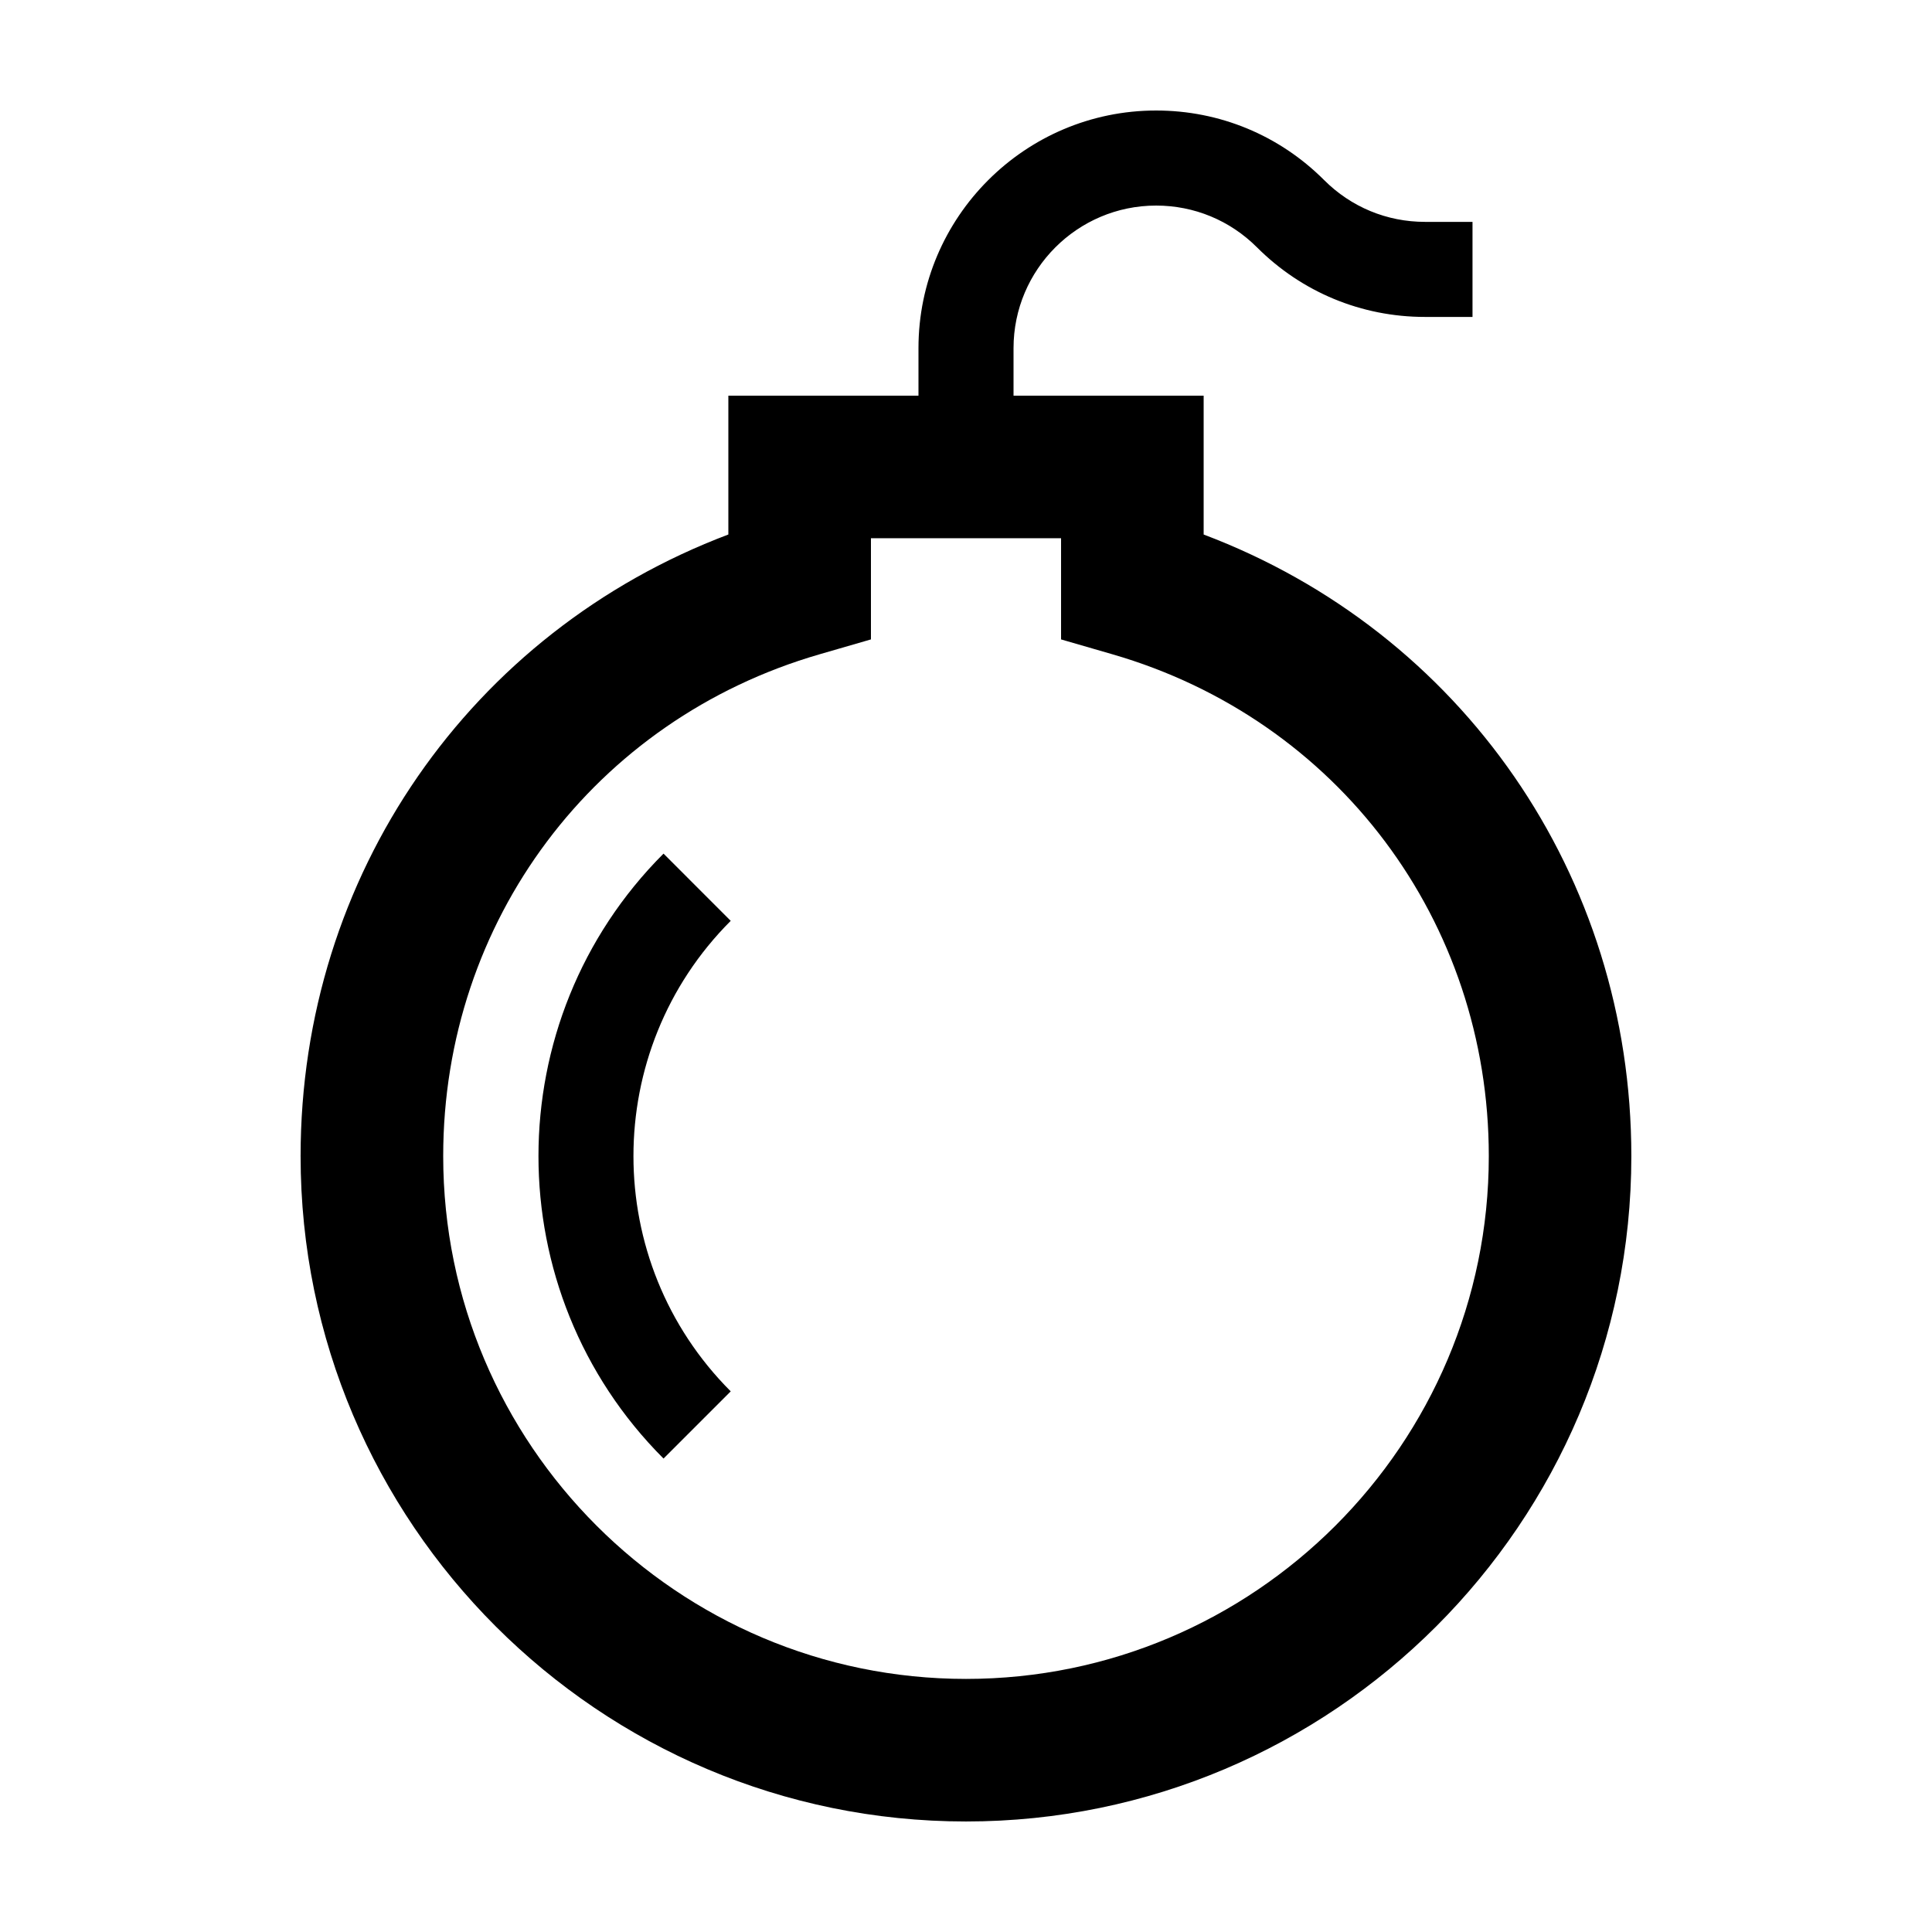
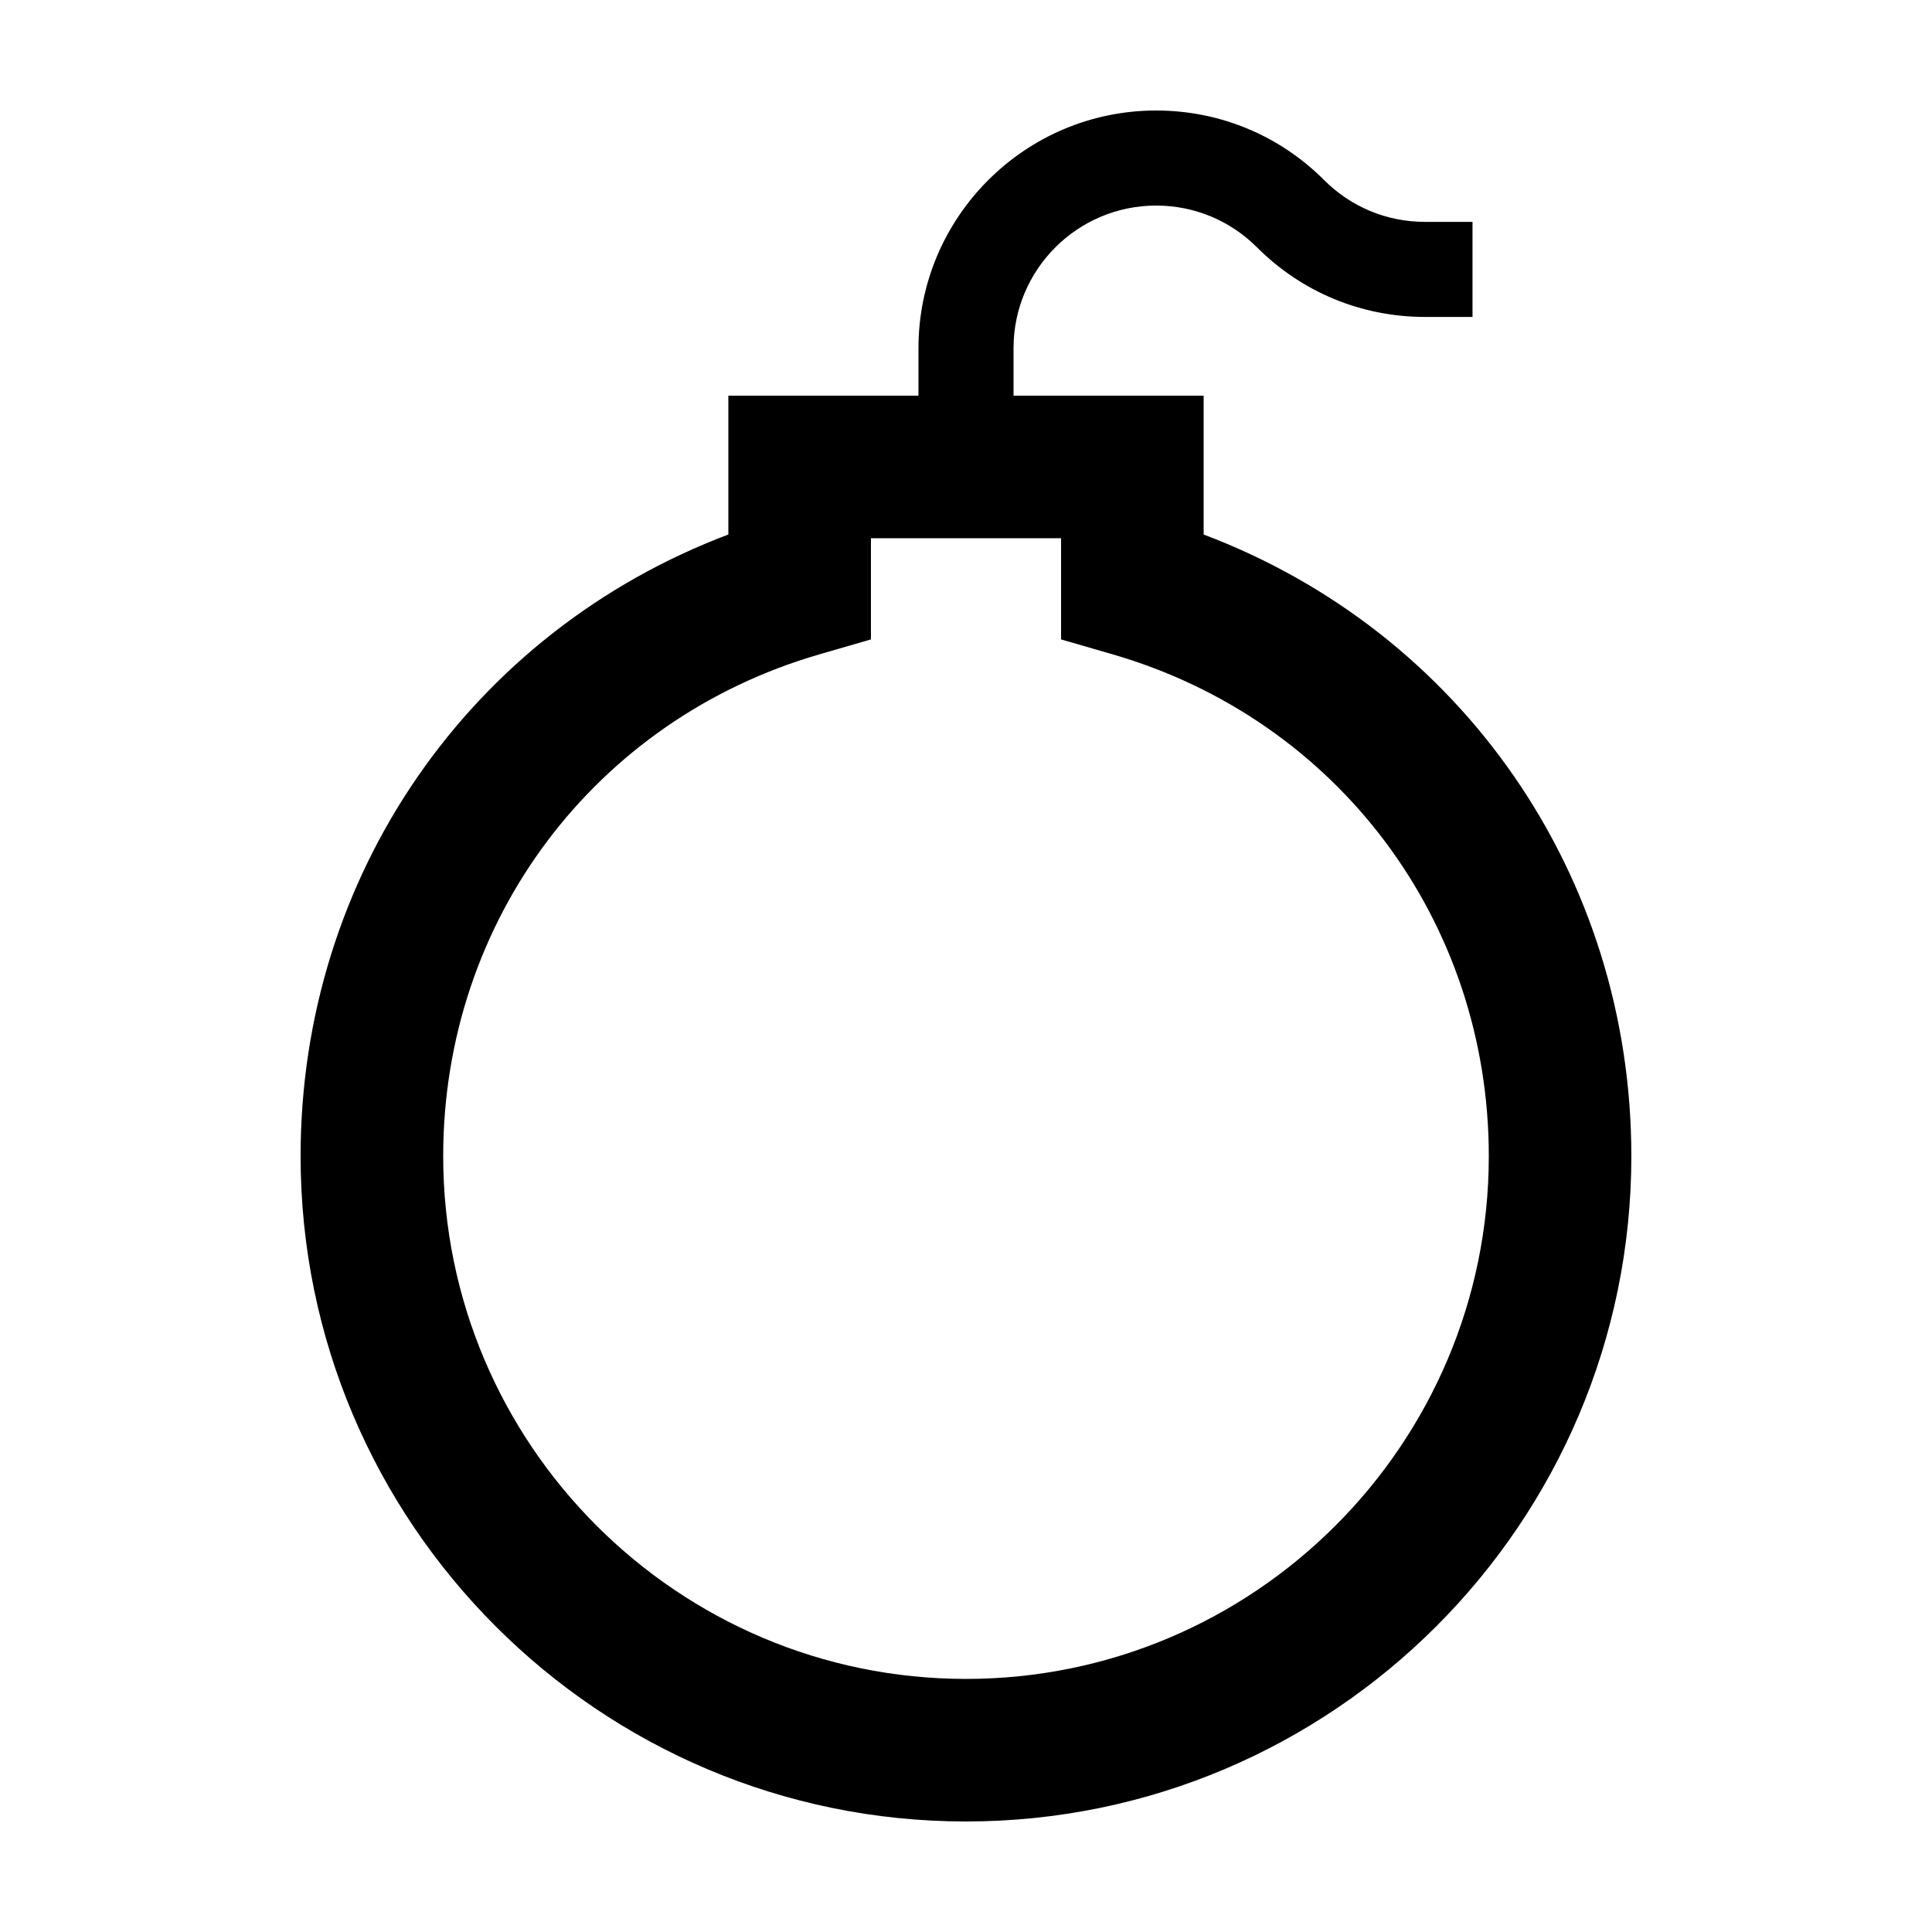
<svg xmlns="http://www.w3.org/2000/svg" fill="#000000" width="800px" height="800px" version="1.1" viewBox="144 144 512 512">
  <g>
    <path d="m462.98 285.65v-36.793h-50.383v-12.594c0-20.836 16.949-37.785 37.785-37.785 10.098 0 19.582 3.93 26.723 11.062 11.891 11.895 27.703 18.449 44.531 18.449h12.594v-25.191h-12.594c-10.098 0-19.582-3.93-26.723-11.07-11.891-11.895-27.707-18.441-44.531-18.441-34.727 0-62.977 28.25-62.977 62.977v12.594h-50.383v36.793c-68.363 25.82-113.36 90.332-113.36 164.73 0 97.23 79.102 176.33 176.33 176.33 97.23 0 176.33-79.102 176.33-176.33 0.004-74.398-44.988-138.91-113.35-164.73zm-62.977 303.28c-76.395 0-138.55-62.148-138.55-138.55 0-62.254 40.074-115.7 99.723-132.98l13.633-3.949v-26.812h50.383v26.812l13.633 3.949c59.648 17.281 99.723 70.723 99.723 132.98 0 76.398-62.156 138.55-138.55 138.55z" />
-     <path d="m319.84 370.22c-44.188 44.195-44.188 116.11 0 160.31l17.809-17.809c-34.371-34.375-34.371-90.312 0-124.69z" />
  </g>
</svg>